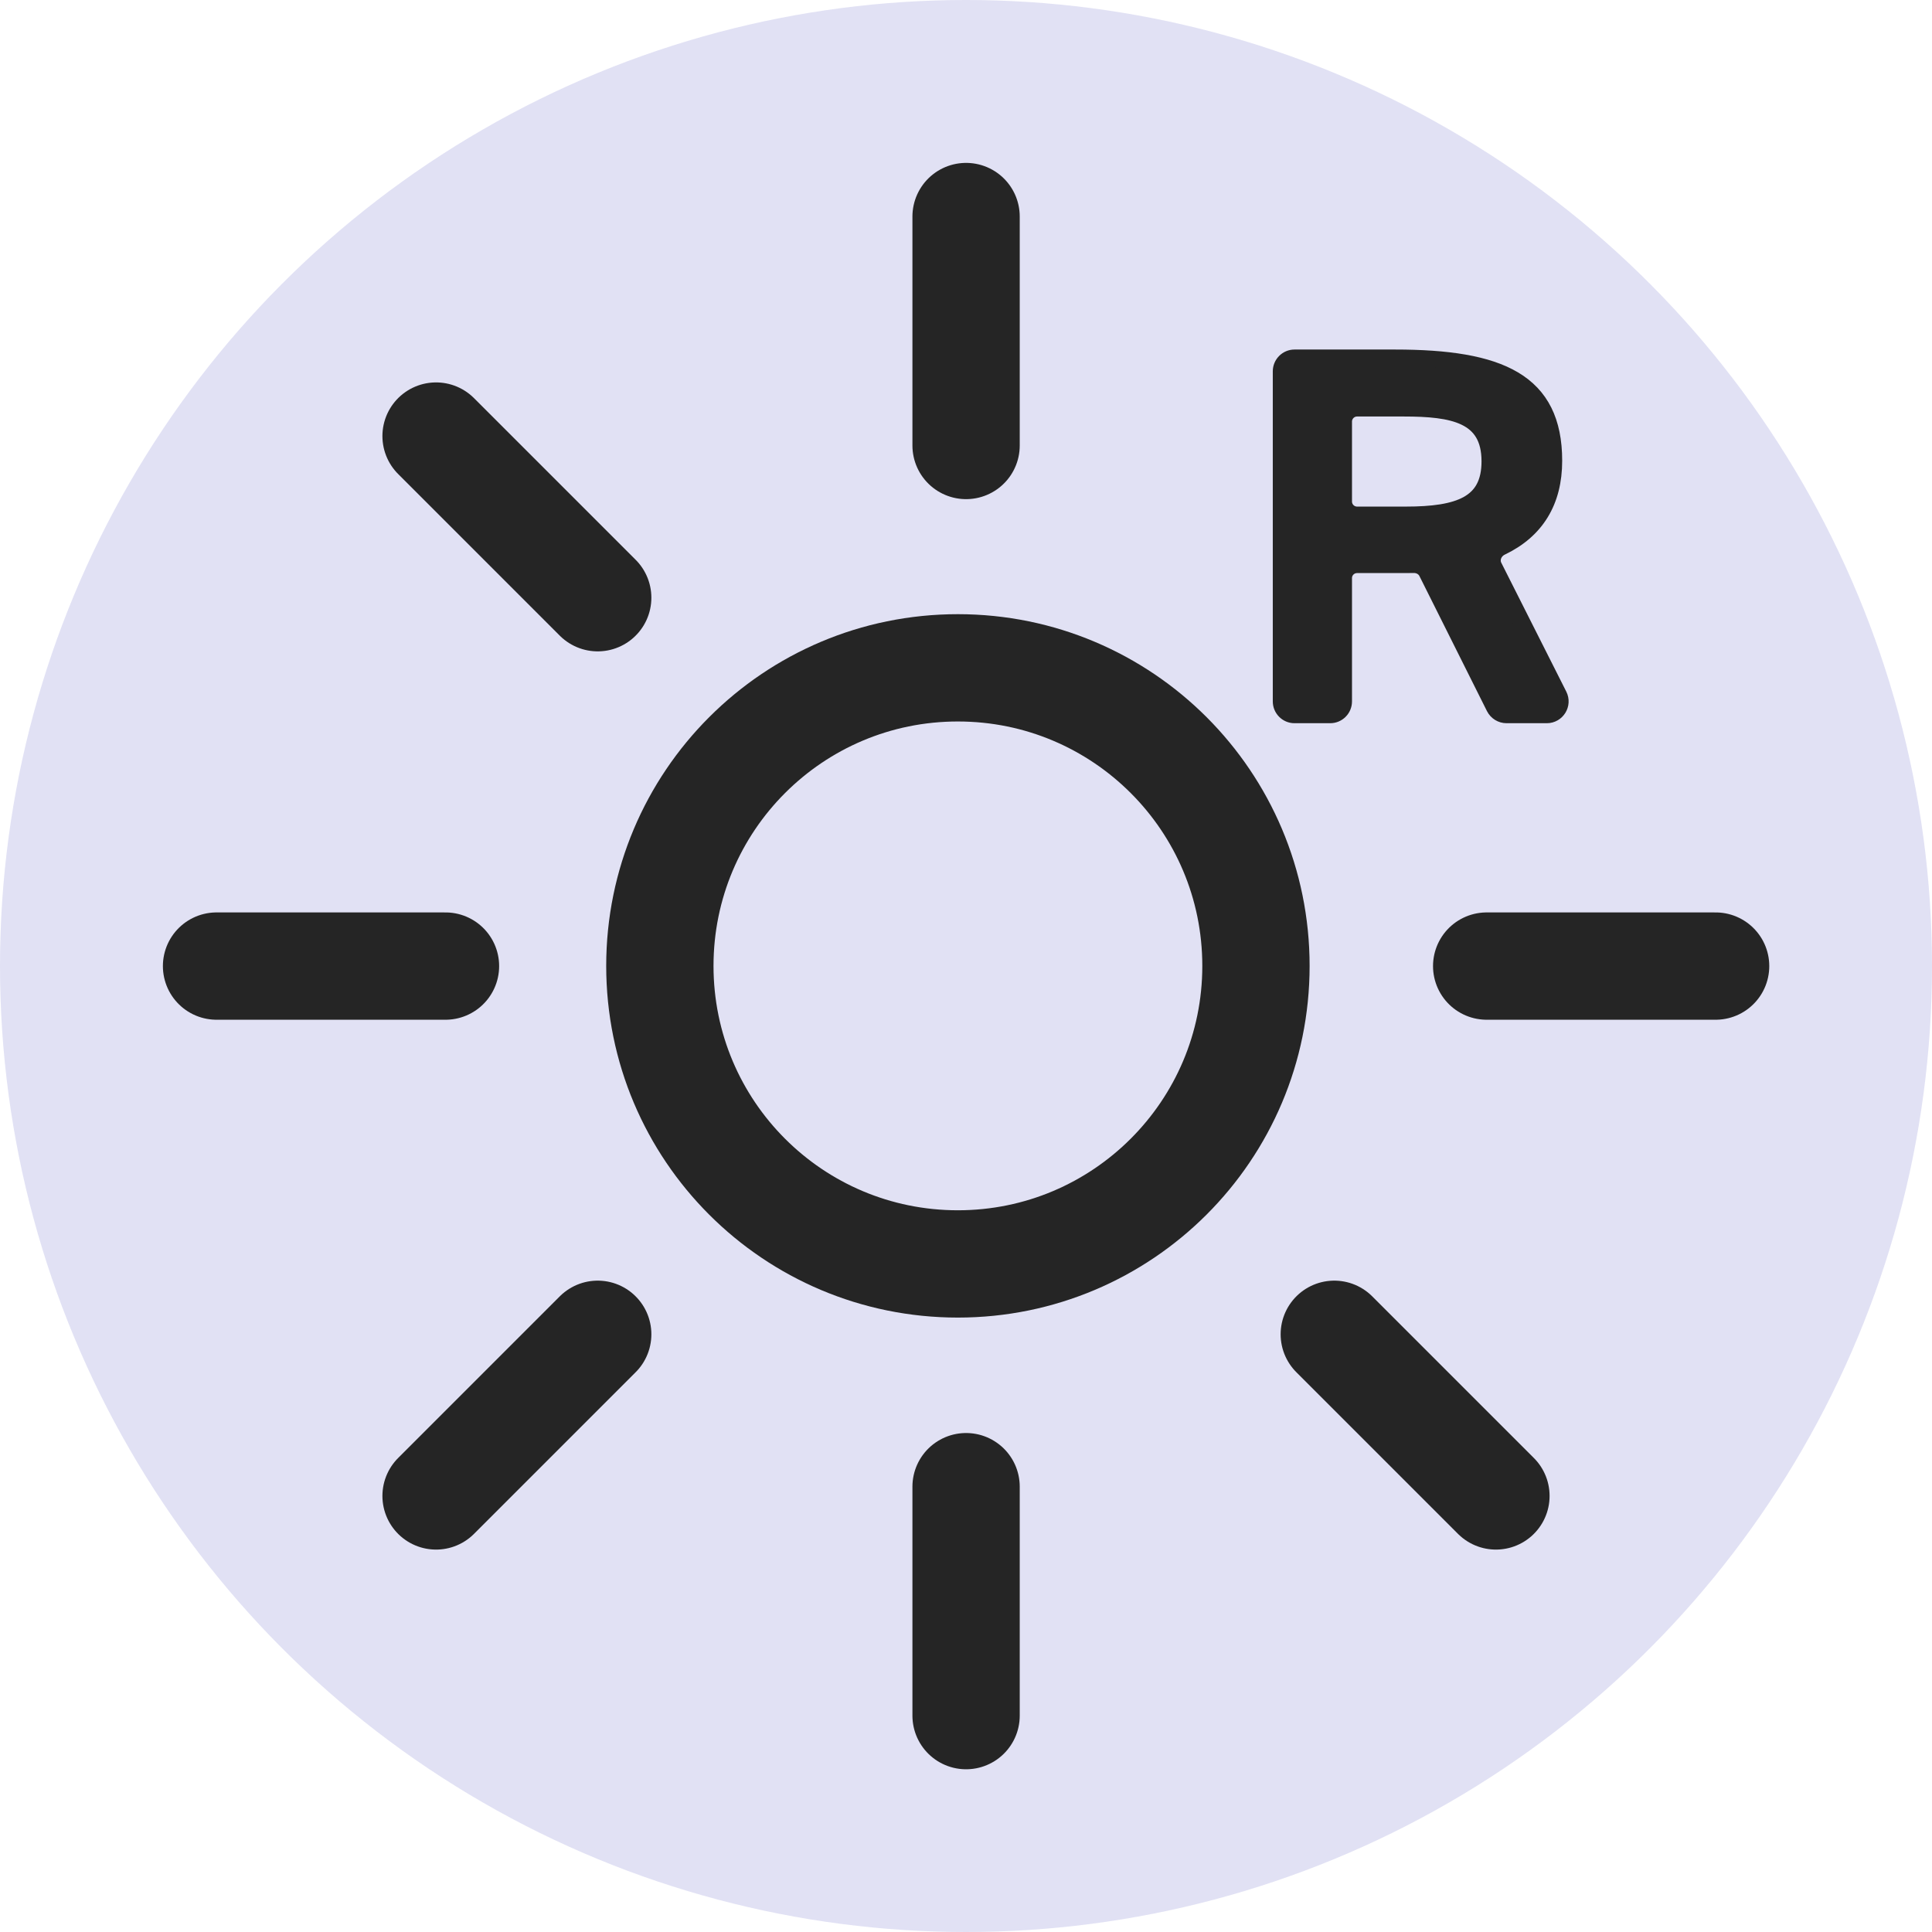
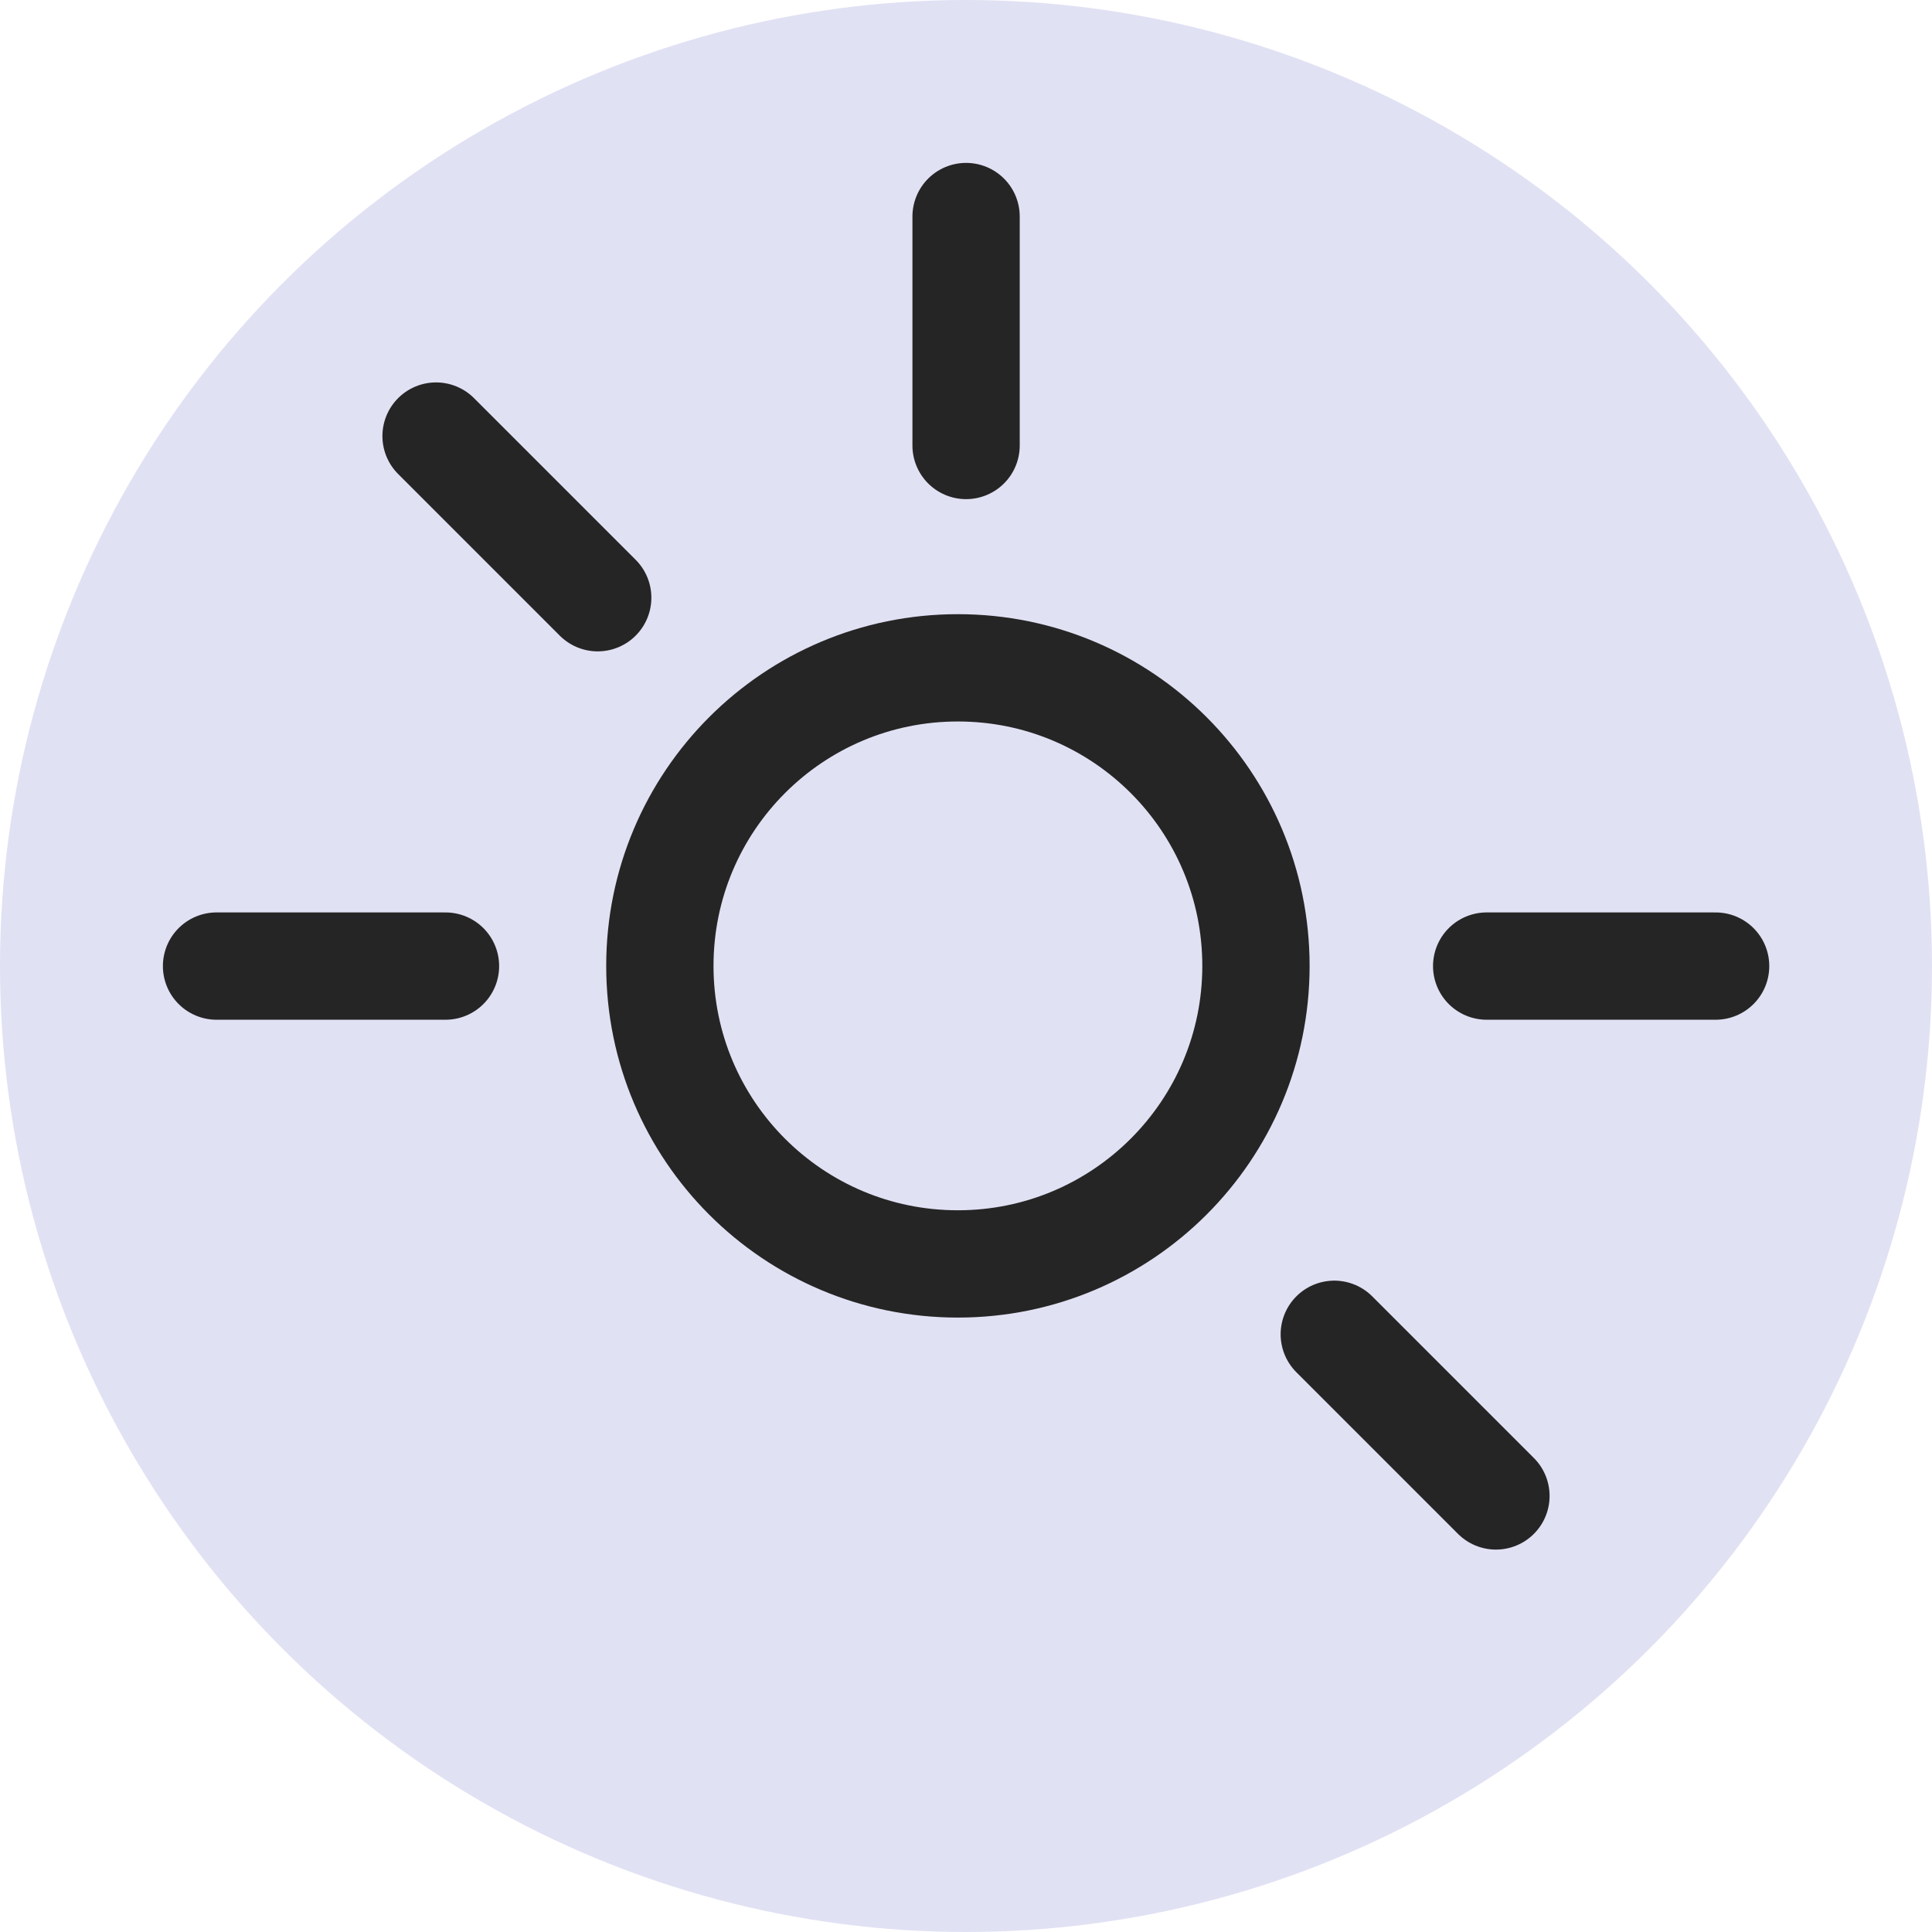
<svg xmlns="http://www.w3.org/2000/svg" fill="none" viewBox="0 0 24 24" height="24" width="24">
  <circle fill="#E1E1F4" r="12" cy="12" cx="12" />
  <path stroke-linecap="round" stroke-miterlimit="10" stroke-width="1.333" stroke="#252525" d="M11.899 15.701C13.943 15.701 15.602 14.045 15.602 11.999C15.602 9.953 13.945 8.296 11.899 8.296C9.853 8.296 8.197 9.953 8.197 11.999C8.197 14.045 9.853 15.701 11.899 15.701Z" />
  <path stroke-linecap="round" stroke-miterlimit="10" stroke-width="1.333" stroke="#252525" d="M12.001 2.69V5.534" />
-   <path stroke-linecap="round" stroke-miterlimit="10" stroke-width="1.333" stroke="#252525" d="M12.001 18.468V21.312" />
  <path stroke-linecap="round" stroke-miterlimit="10" stroke-width="1.333" stroke="#252525" d="M5.417 5.417L7.425 7.425" />
  <path stroke-linecap="round" stroke-miterlimit="10" stroke-width="1.333" stroke="#252525" d="M16.575 16.575L18.583 18.583" />
  <path stroke-linecap="round" stroke-miterlimit="10" stroke-width="1.333" stroke="#252525" d="M2.69 12.001H5.534" />
  <path stroke-linecap="round" stroke-miterlimit="10" stroke-width="1.333" stroke="#252525" d="M18.468 12.001H21.312" />
-   <path stroke-linecap="round" stroke-miterlimit="10" stroke-width="1.333" stroke="#252525" d="M5.417 18.583L7.425 16.575" />
-   <path stroke-width="0.208" stroke="#252525" fill="#252525" d="M17.726 7.11C17.696 7.049 17.631 7.013 17.563 7.014C17.524 7.015 17.484 7.015 17.443 7.015H16.858C16.766 7.015 16.691 7.089 16.691 7.181V8.713C16.691 8.805 16.617 8.88 16.524 8.88H16.081C15.989 8.88 15.915 8.805 15.915 8.713V4.613C15.915 4.521 15.989 4.446 16.081 4.446H17.327C18.636 4.446 19.302 4.74 19.302 5.724C19.302 6.229 19.081 6.589 18.648 6.796C18.556 6.84 18.511 6.948 18.557 7.038L19.364 8.638C19.42 8.749 19.339 8.88 19.215 8.88H18.715C18.651 8.88 18.594 8.844 18.565 8.788L17.726 7.11ZM16.858 5.07C16.766 5.07 16.691 5.145 16.691 5.237V6.23C16.691 6.322 16.766 6.397 16.858 6.397H17.462C18.128 6.397 18.508 6.263 18.508 5.731C18.508 5.15 18.049 5.07 17.437 5.07H16.858Z" />
</svg>